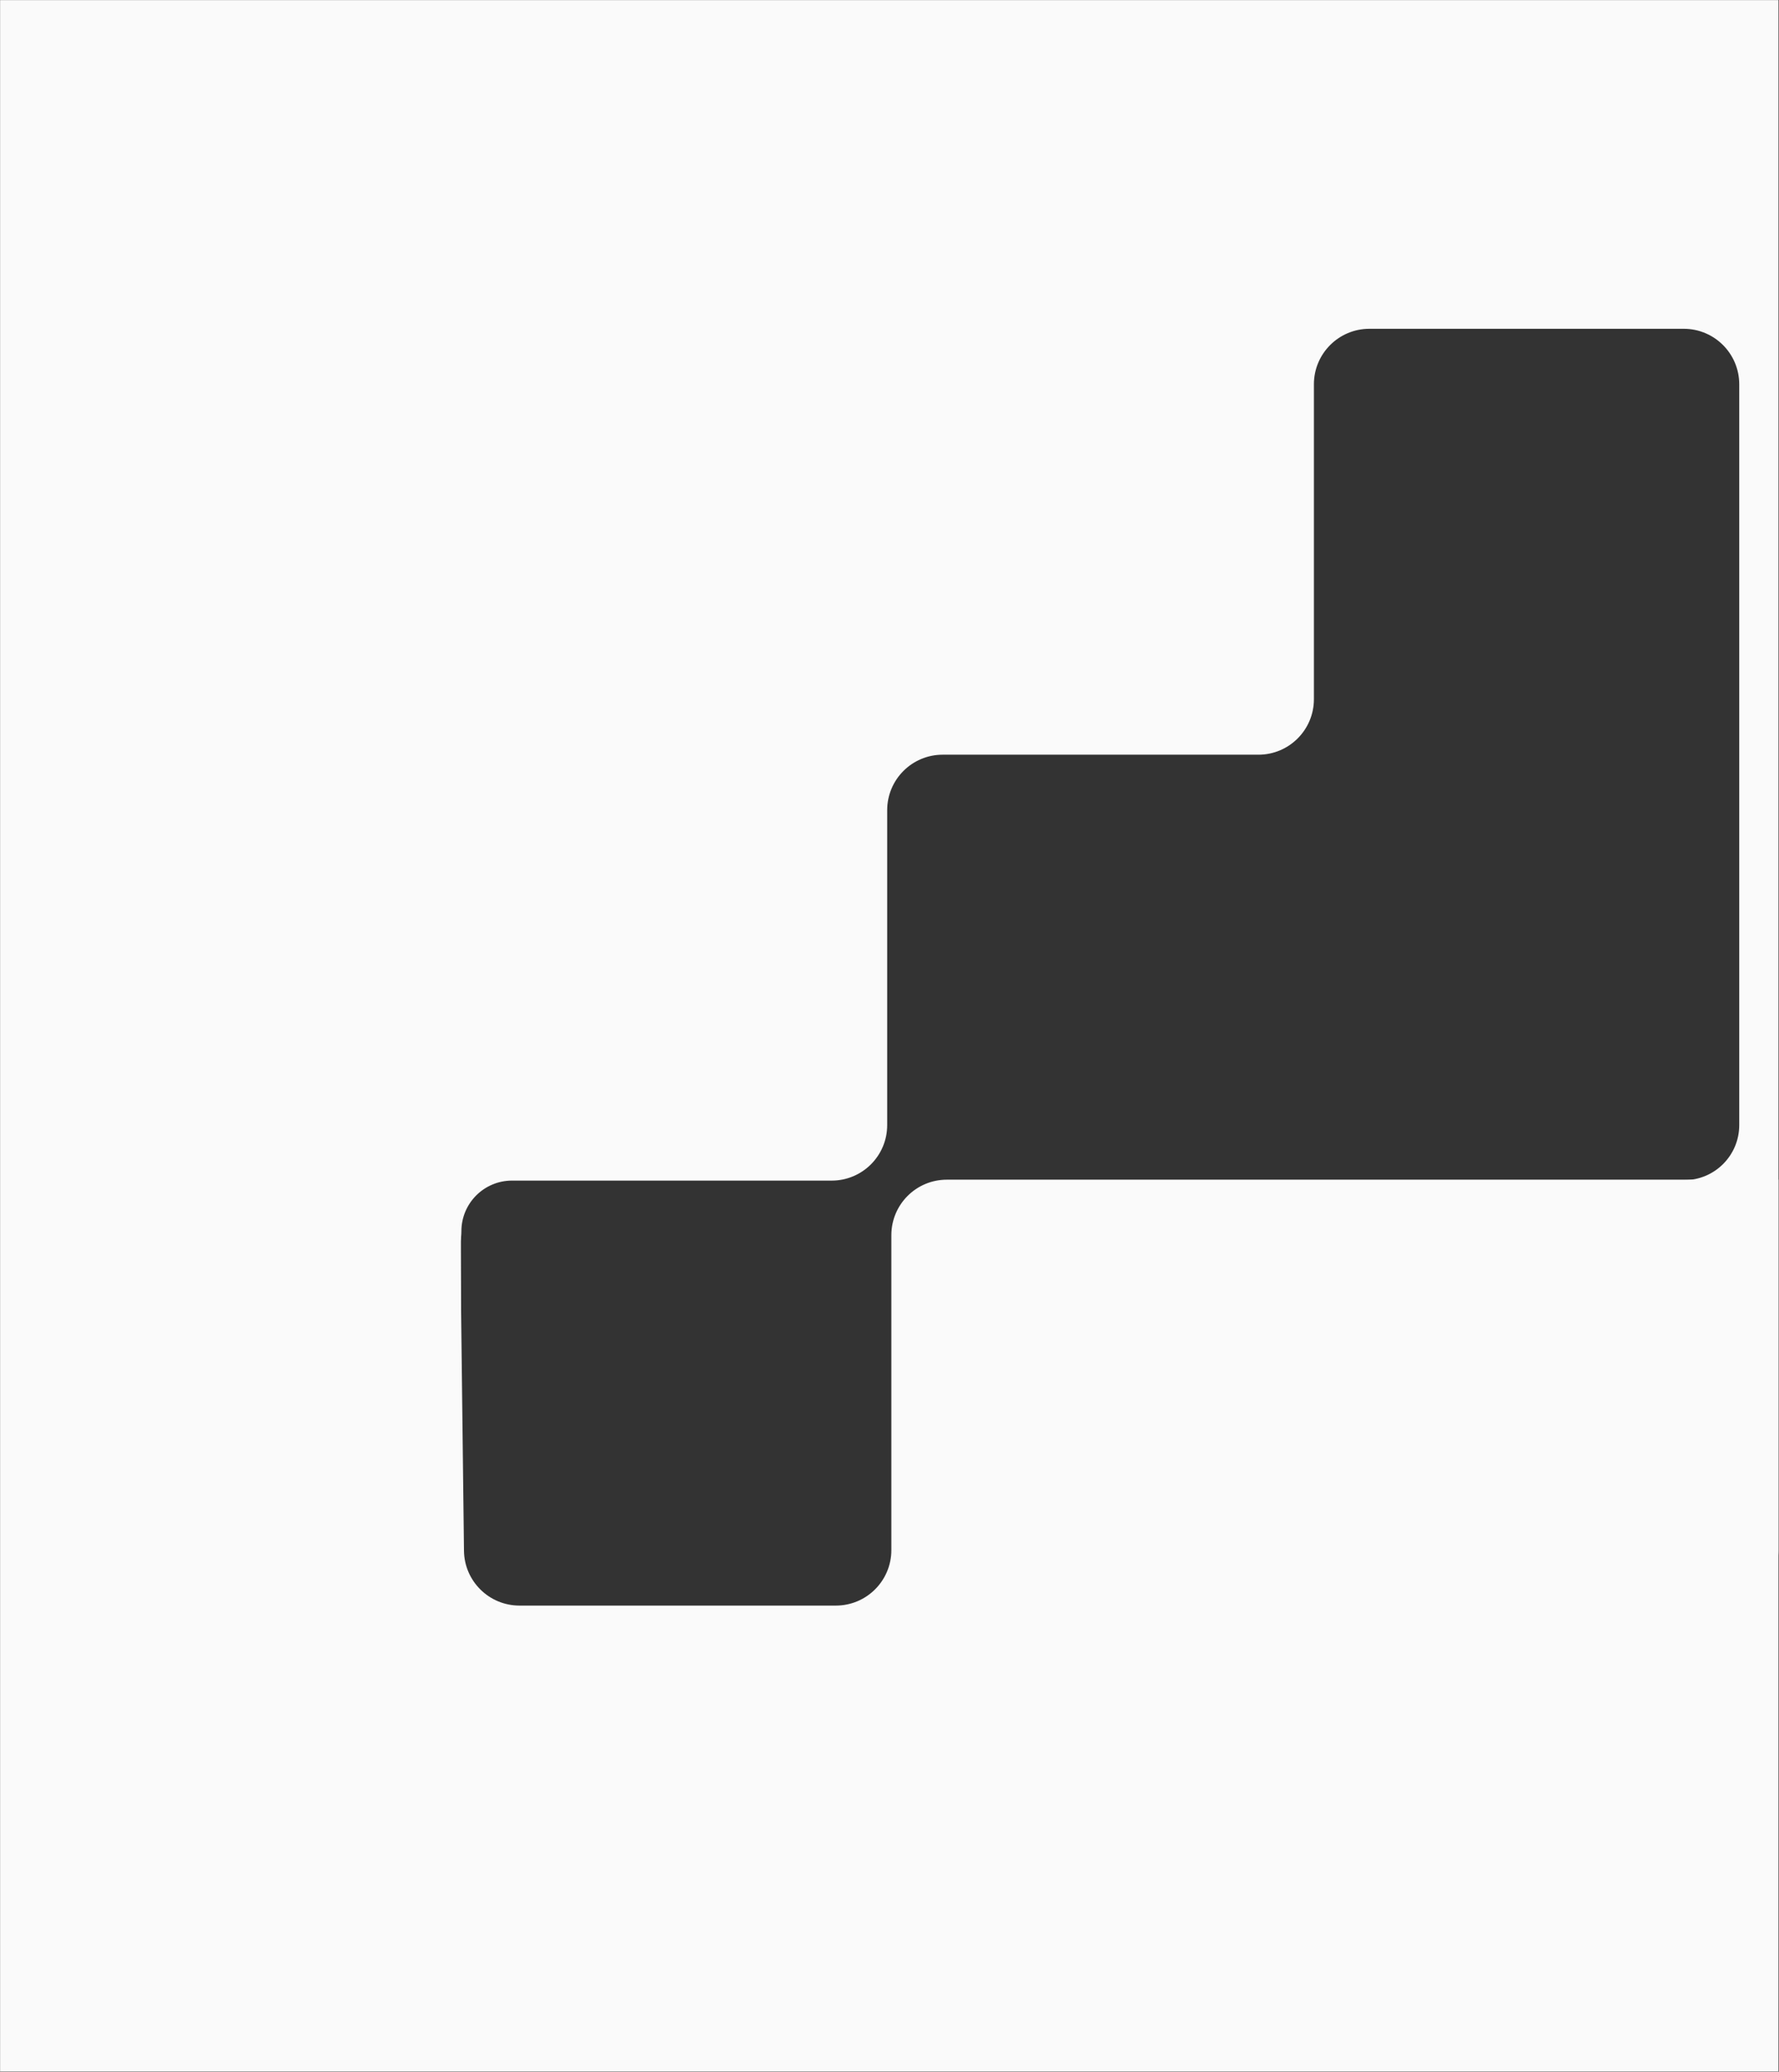
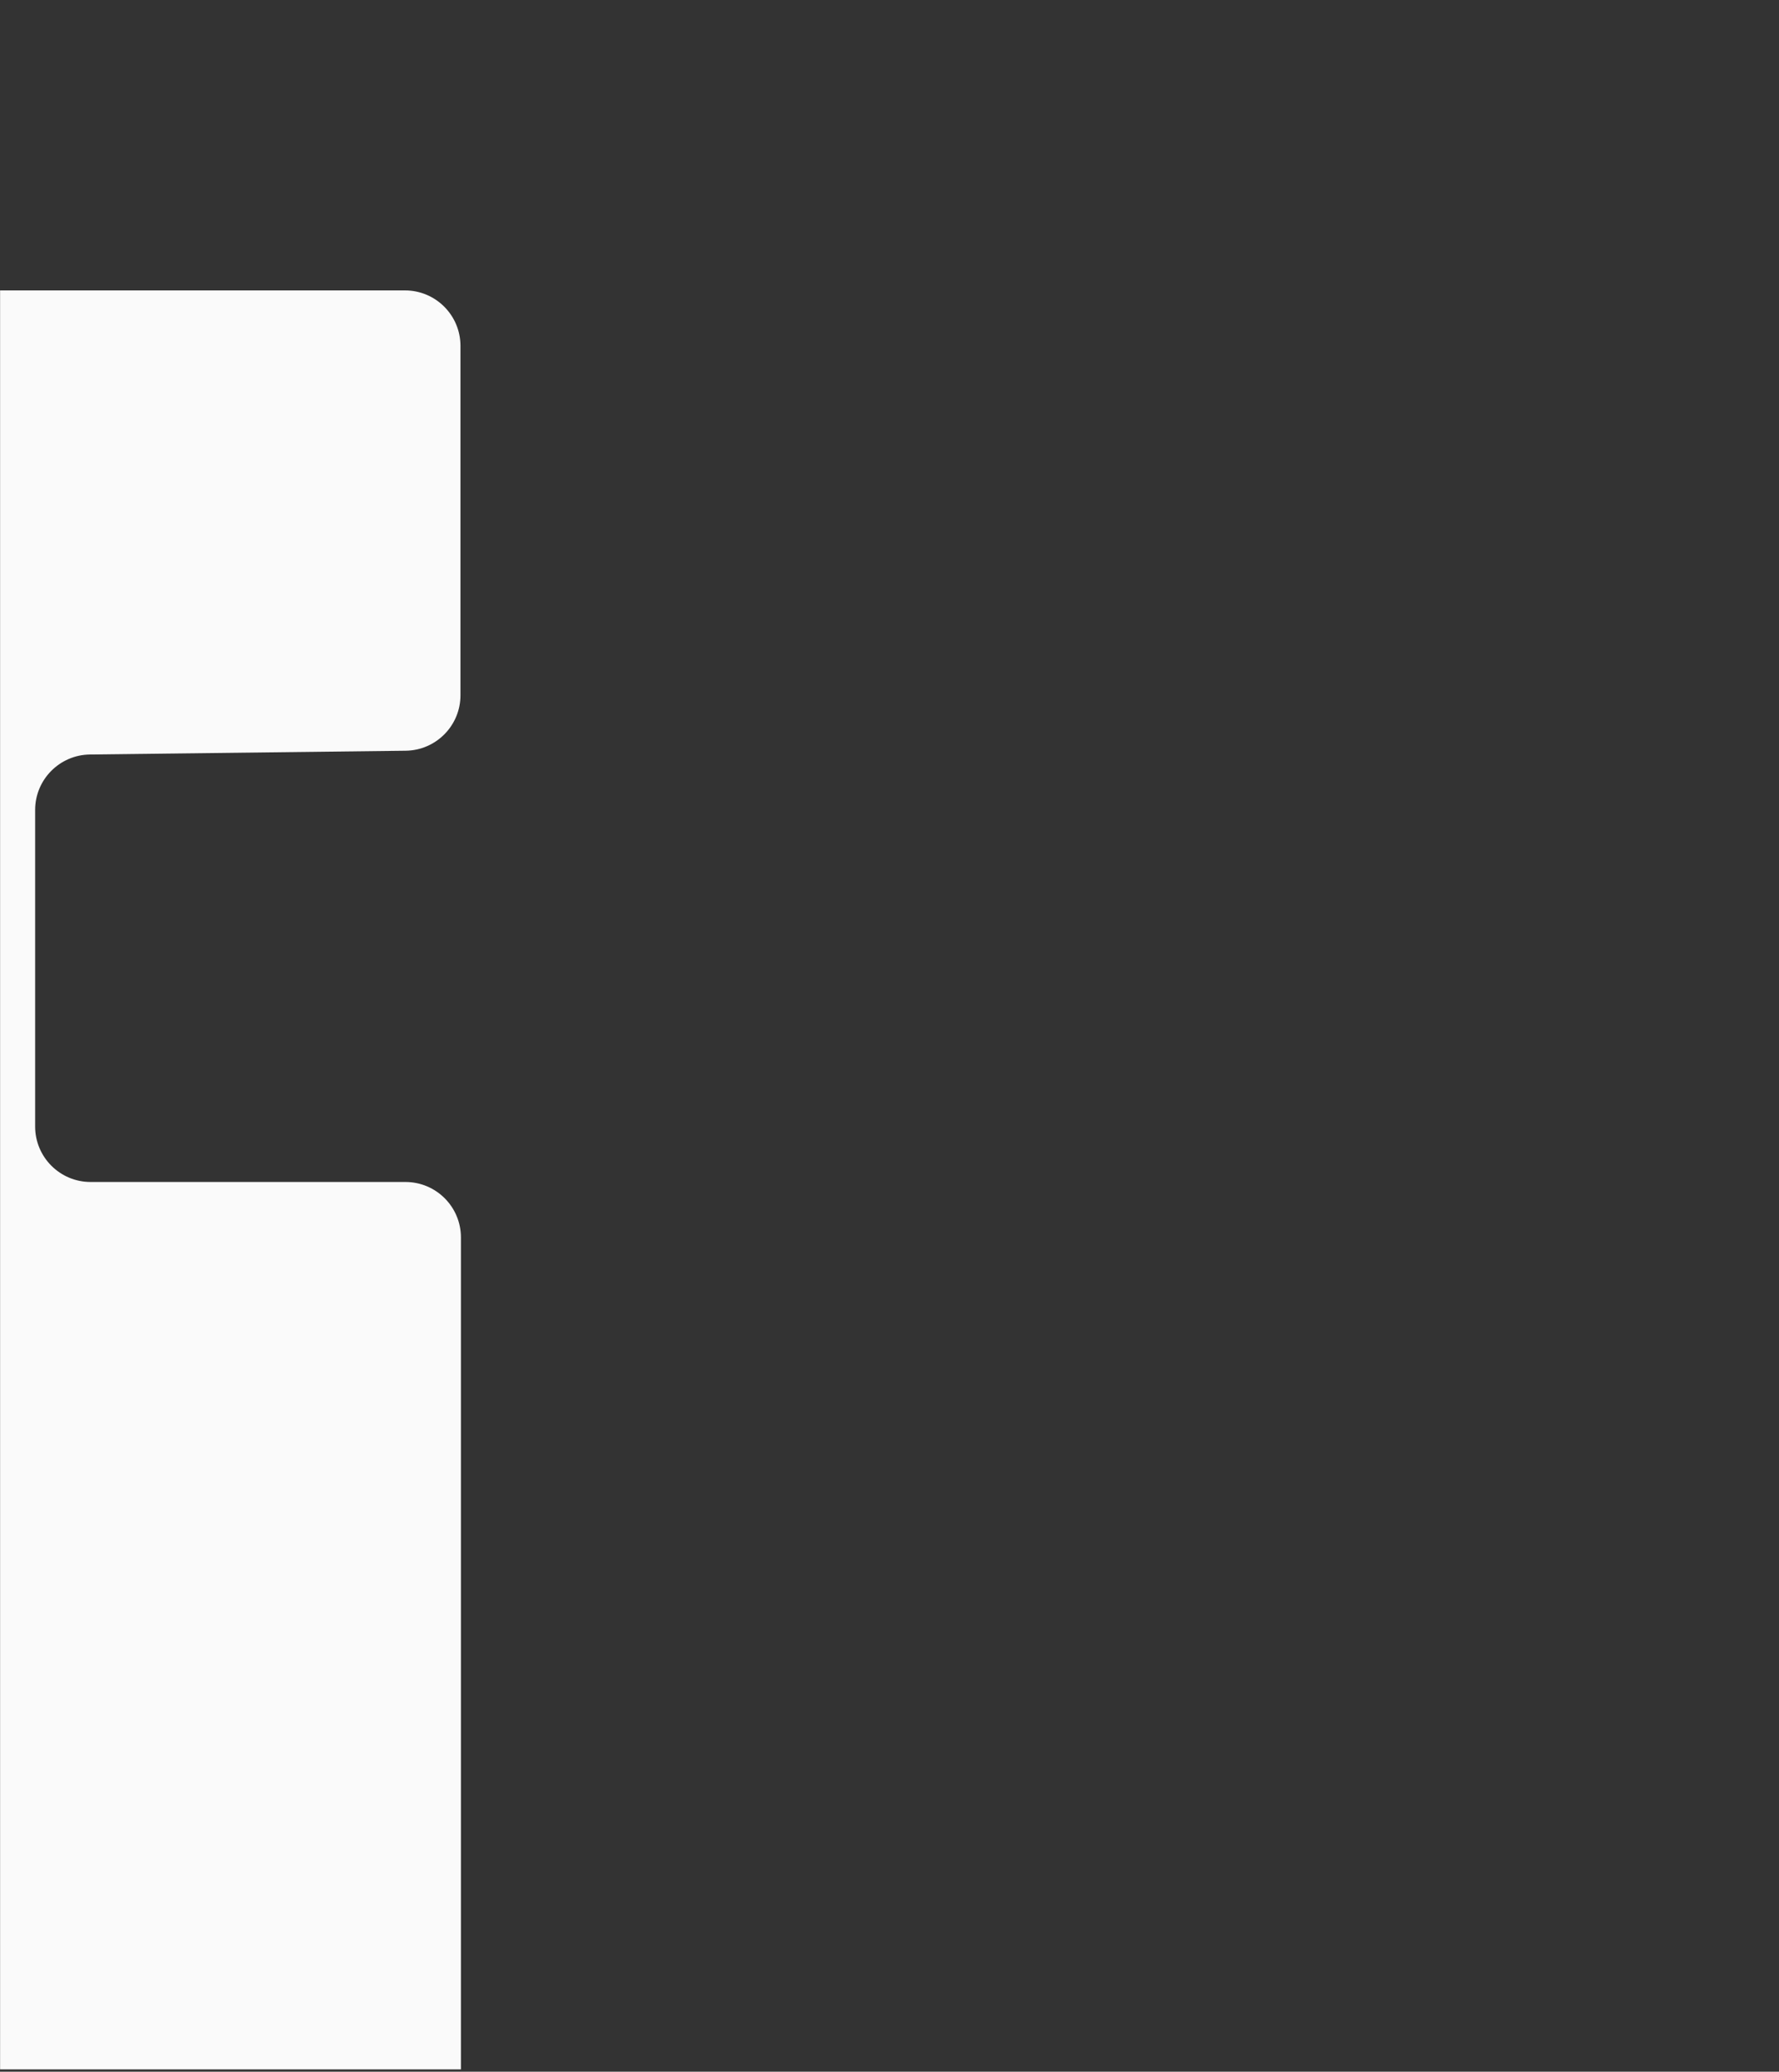
<svg xmlns="http://www.w3.org/2000/svg" width="1924" height="2240" viewBox="0 0 1924 2240" fill="none">
  <rect x="0" y="0" width="1924" height="2240" fill="#333333" stroke="none" />
  <mask id="mask0_310_348" style="mask-type:alpha" maskUnits="userSpaceOnUse" x="0" y="0" width="1924" height="2240">
    <rect width="1924" height="2240" fill="#D9D9D9" />
  </mask>
  <g mask="url(#mask0_310_348)">
-     <path d="M1421 -191H0V1386H444.25C474.488 1386 499 1361.49 499 1331.25V1331.25C499 1301.01 523.512 1276.5 553.75 1276.5H899.5C932.637 1276.5 959.5 1249.64 959.5 1216.5V876C959.5 842.863 986.363 816 1019.5 816H1361C1394.14 816 1421 789.137 1421 756V415.5C1421 382.363 1447.86 355.5 1481 355.5H1821C1854.14 355.5 1881 382.363 1881 415.5V1216.5C1881 1249.36 1854.36 1276 1821.5 1276V1276C1788.64 1276 1762 1302.64 1762 1335.5V1676C1762 1709.14 1788.86 1736 1822 1736H1863.5C1896.64 1736 1923.5 1709.14 1923.5 1676V-191H1421Z" fill="#FAFAFA" />
-     <path d="M502.502 2403L1923.5 2403L1923.5 1736L1923.5 1275.5L1024 1275.5C990.865 1275.5 964.002 1302.36 964.002 1335.5L964.002 1676C964.002 1709.14 937.139 1736 904.002 1736L561.789 1736C528.932 1736 502.186 1709.57 501.793 1676.72L497.711 1335.28C497.318 1302.43 470.572 1276 437.715 1276L60.002 1276C26.865 1276 0.002 1302.86 0.002 1336L0.002 2403L502.502 2403Z" fill="#FAFAFA" />
    <path d="M-2.17246e-05 811L-0 2237.5L498.5 2237.5L498.5 1338C498.5 1304.86 471.637 1278 438.5 1278L98 1278C64.863 1278 38 1251.14 38 1218L38 875.787C38 842.93 64.428 816.184 97.283 815.791L438.717 811.709C471.572 811.316 498 784.57 498 751.713L498 374C498 340.863 471.137 314 438 314L0 314L-2.17246e-05 811Z" fill="#FAFAFA" />
  </g>
</svg>